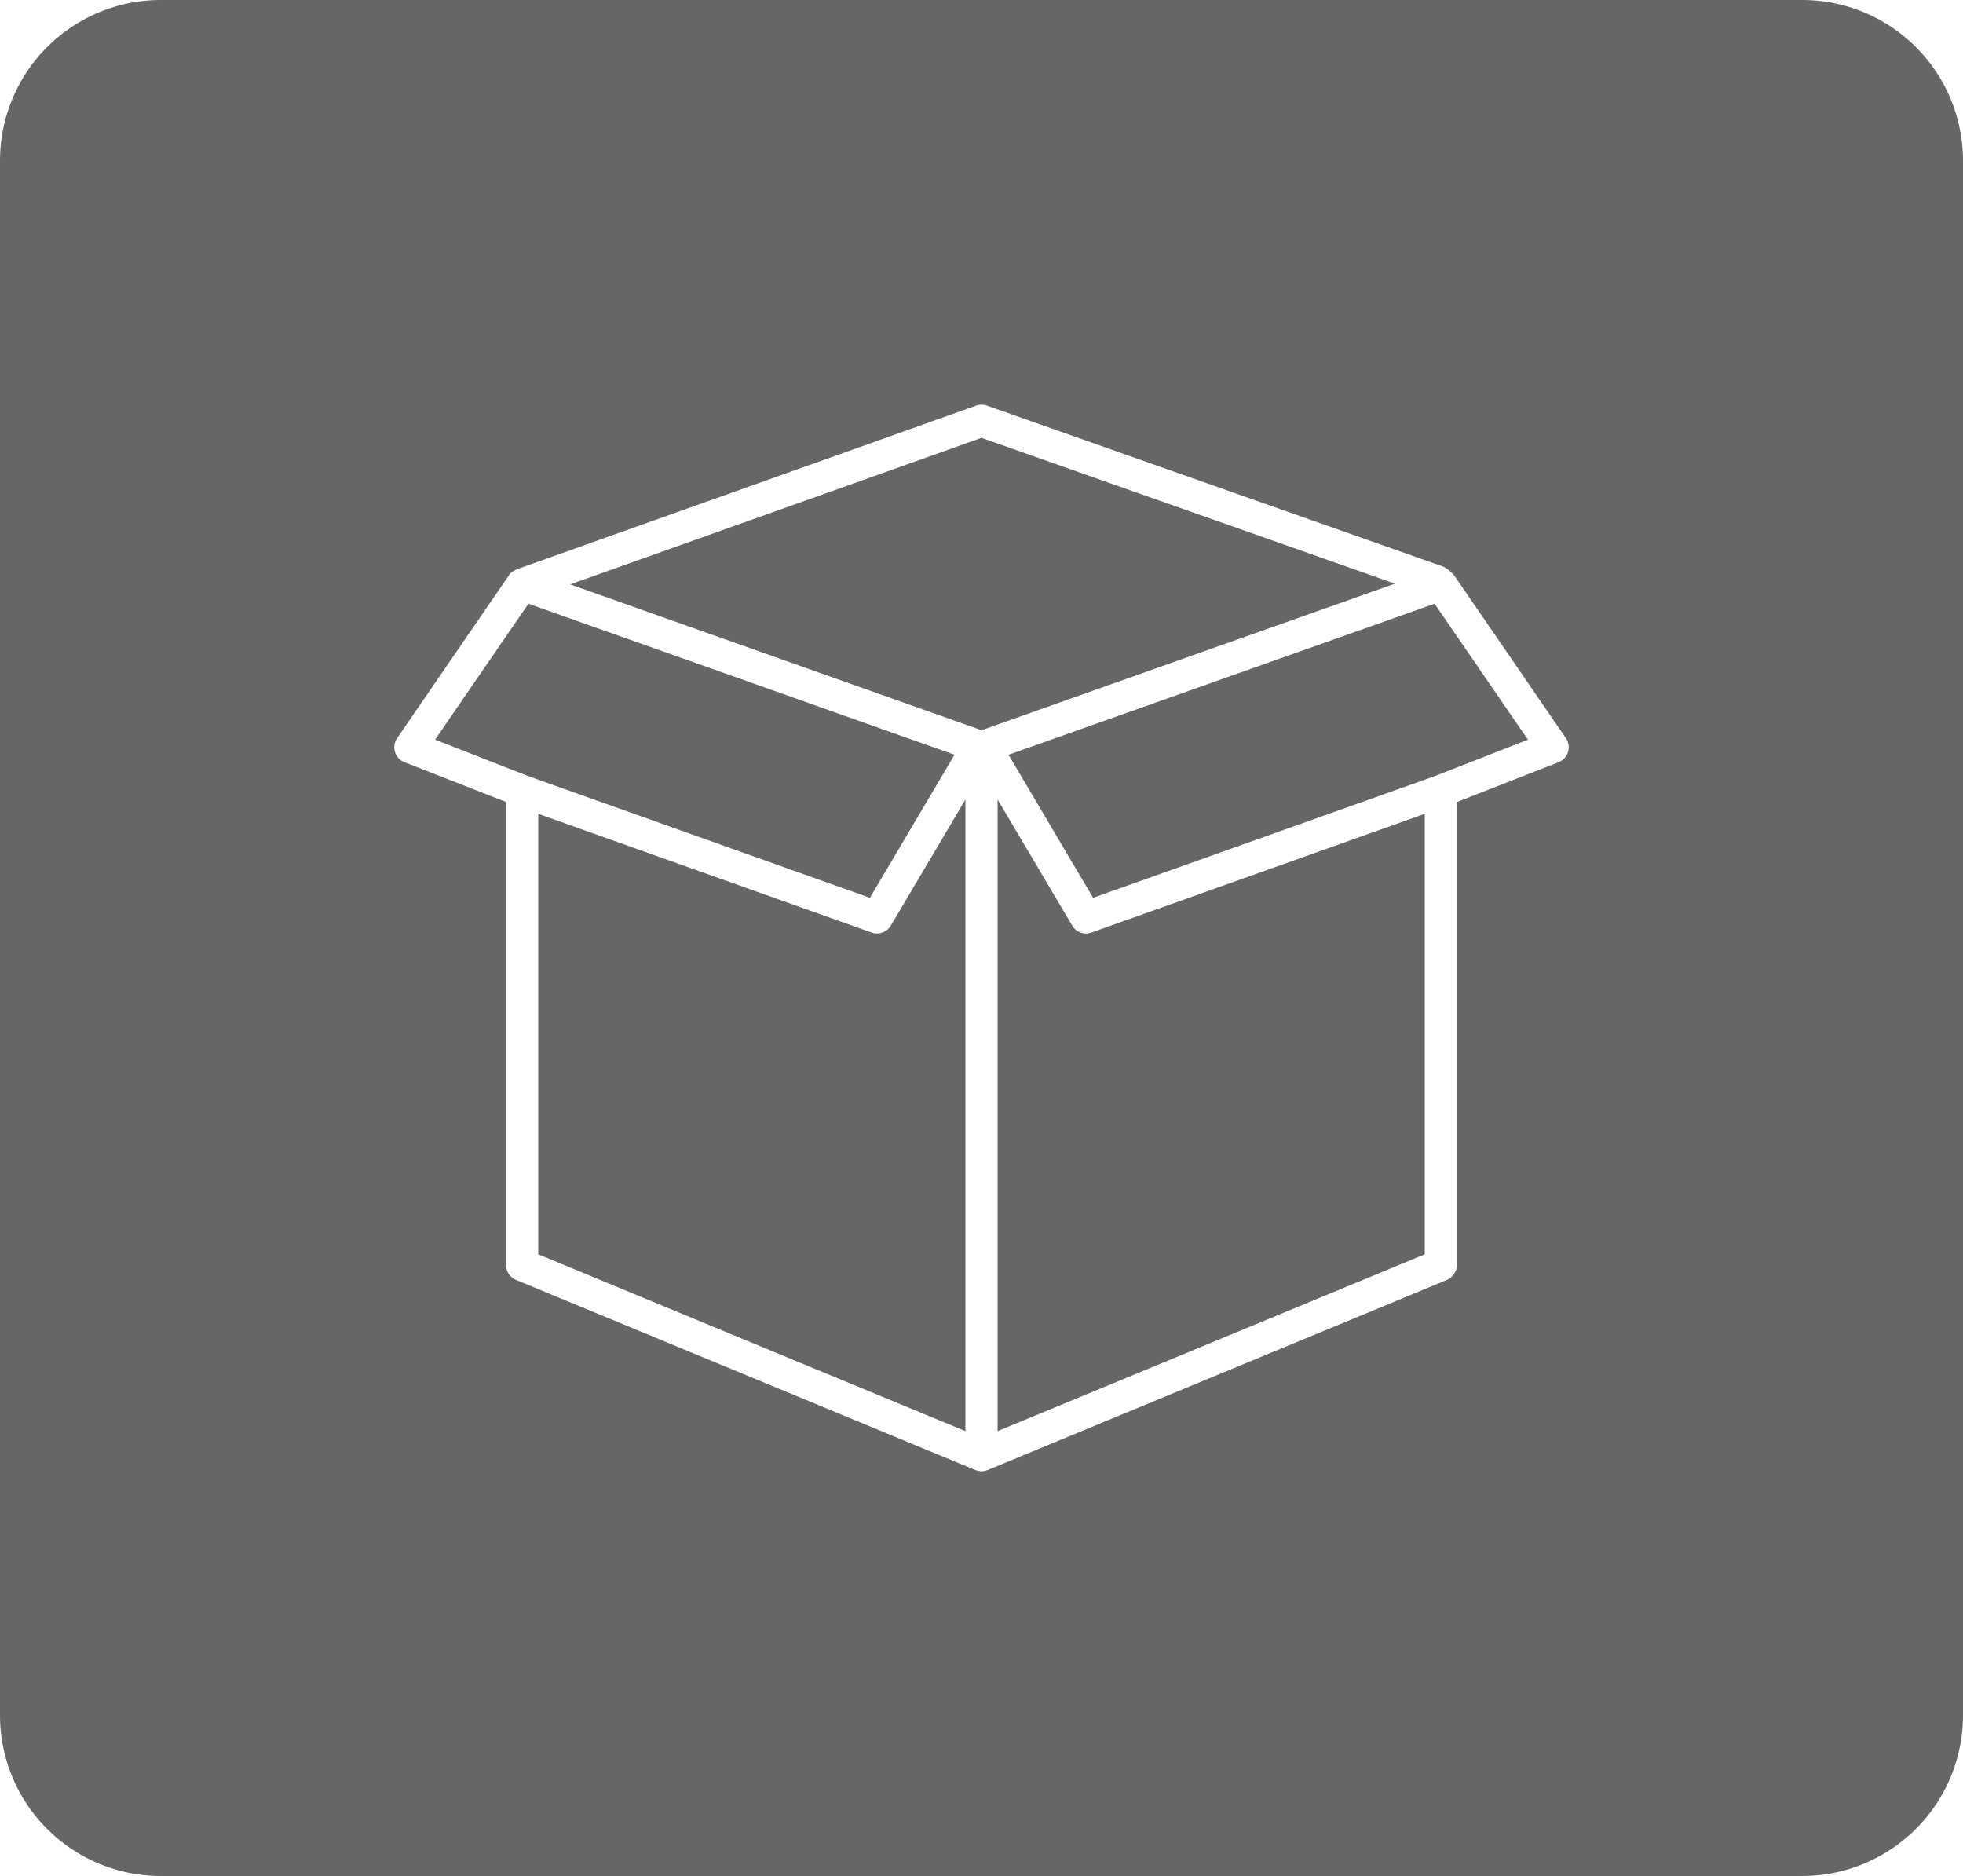
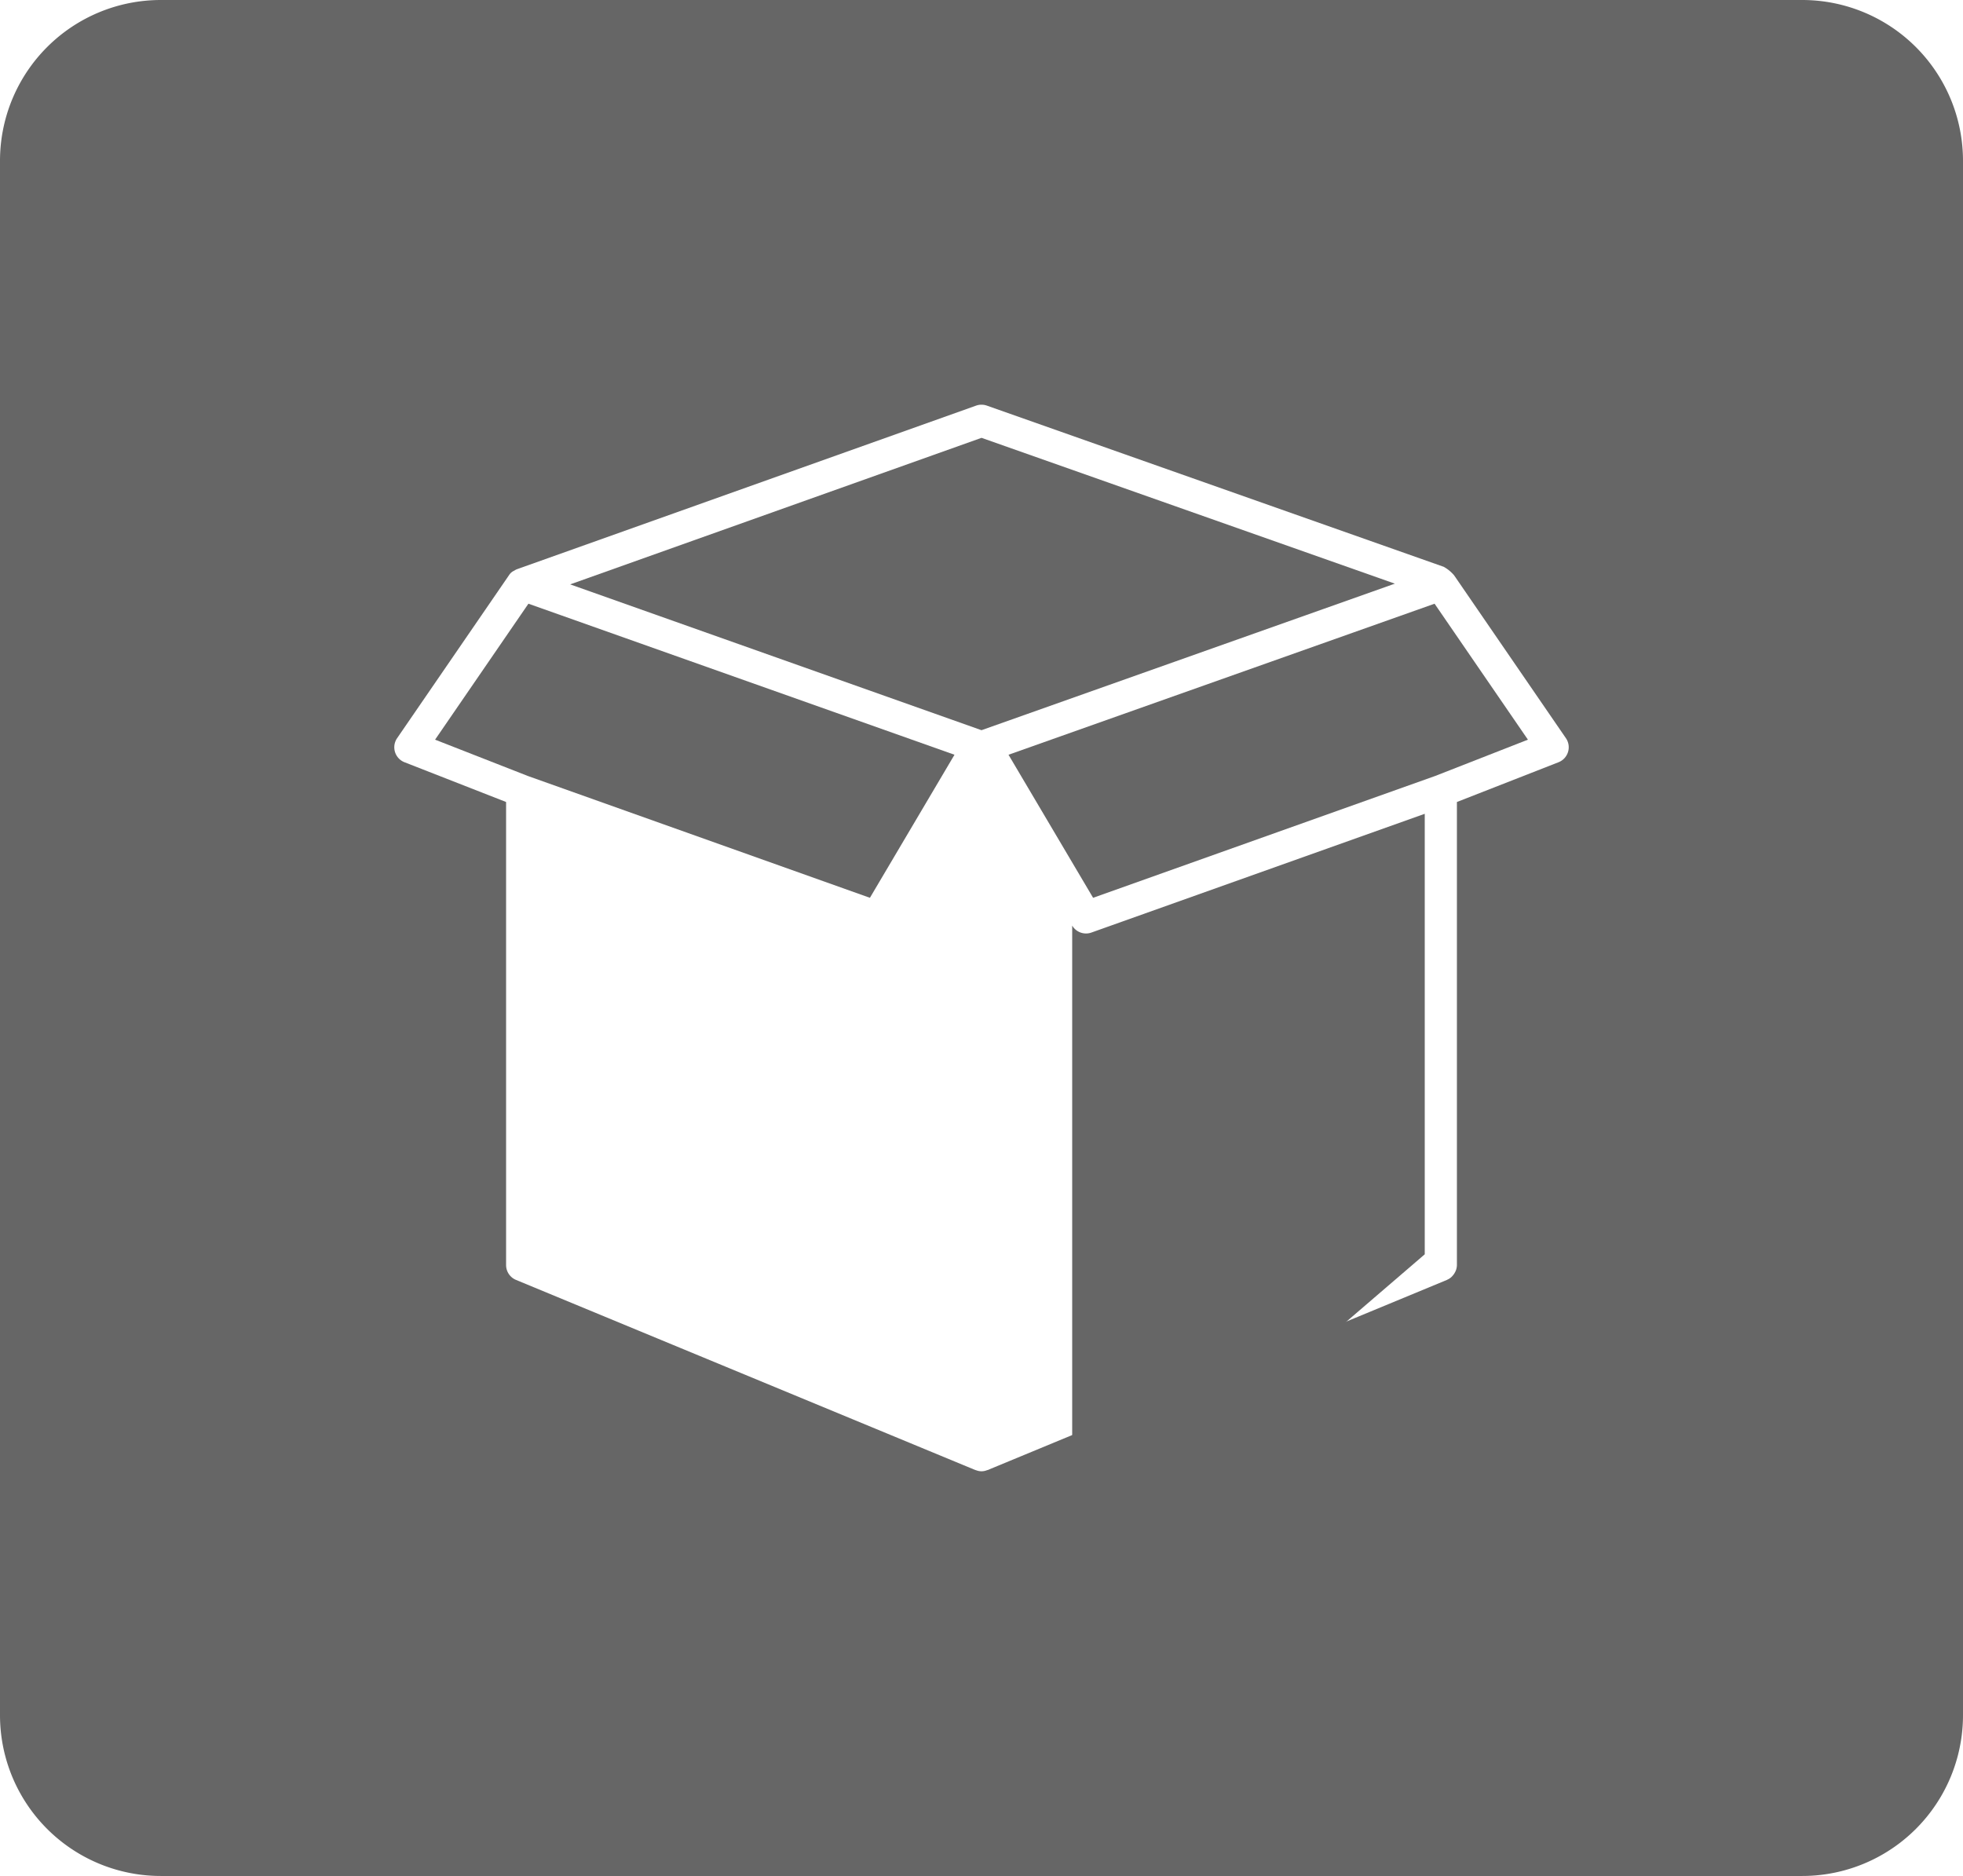
<svg xmlns="http://www.w3.org/2000/svg" id="Layer_1" data-name="Layer 1" viewBox="0 0 122.084 116.662">
  <defs>
    <style>.cls-1{fill:#666;}</style>
  </defs>
  <polygon class="cls-1" points="86.749 36.296 61.044 27.228 35.461 36.341 61.042 45.409 86.749 36.296" />
  <polygon class="cls-1" points="62.722 46.936 67.983 55.832 89.264 48.253 95.025 45.998 89.22 37.543 62.722 46.936" />
  <polygon class="cls-1" points="54.102 55.832 59.362 46.936 32.864 37.543 27.059 45.998 32.839 48.26 54.102 55.832" />
-   <path class="cls-1" d="M60.042,49.716l-4.639,7.844a.999.999,0,0,1-1.196.433l-20.732-7.384V78.002L60.042,88.999Z" />
  <path class="cls-1" d="M112.084,0H10a10,10,0,0,0-10,10v96.662a10,10,0,0,0,10,10H112.084a10,10,0,0,0,10-10V10A10,10,0,0,0,112.084,0ZM97.519,46.764a.999.999,0,0,1-.592.638L90.609,49.874V78.67a.988.988,0,0,1-.07.349.915.915,0,0,1-.046.096.99.99,0,0,1-.139.206.877.877,0,0,1-.334.255c-.009.004-.016.011-.025.015l-.003.002L61.433,91.415l-.003.001-.005.002c-.013.005-.027.003-.04.008a.897.897,0,0,1-.687,0c-.013-.005-.027-.003-.04-.008l-.005-.002-.002-.001L32.092,79.594a1,1,0,0,1-.617-.924V49.874l-6.317-2.472a.999.999,0,0,1-.46-1.497l6.953-10.127.004-.004a.715.715,0,0,1,.323-.284.983.983,0,0,1,.162-.088L60.706,25.225a1.008,1.008,0,0,1,.669-.001l28.416,10.025a2.345,2.345,0,0,1,.643.528l6.953,10.127A.998.998,0,0,1,97.519,46.764Z" />
-   <path class="cls-1" d="M88.609,50.608,67.878,57.993a1.0 1,0,0,1-1.196-.433L62.042,49.716v39.283L88.609,78.002Z" />
+   <path class="cls-1" d="M88.609,50.608,67.878,57.993a1.0 1,0,0,1-1.196-.433v39.283L88.609,78.002Z" />
</svg>